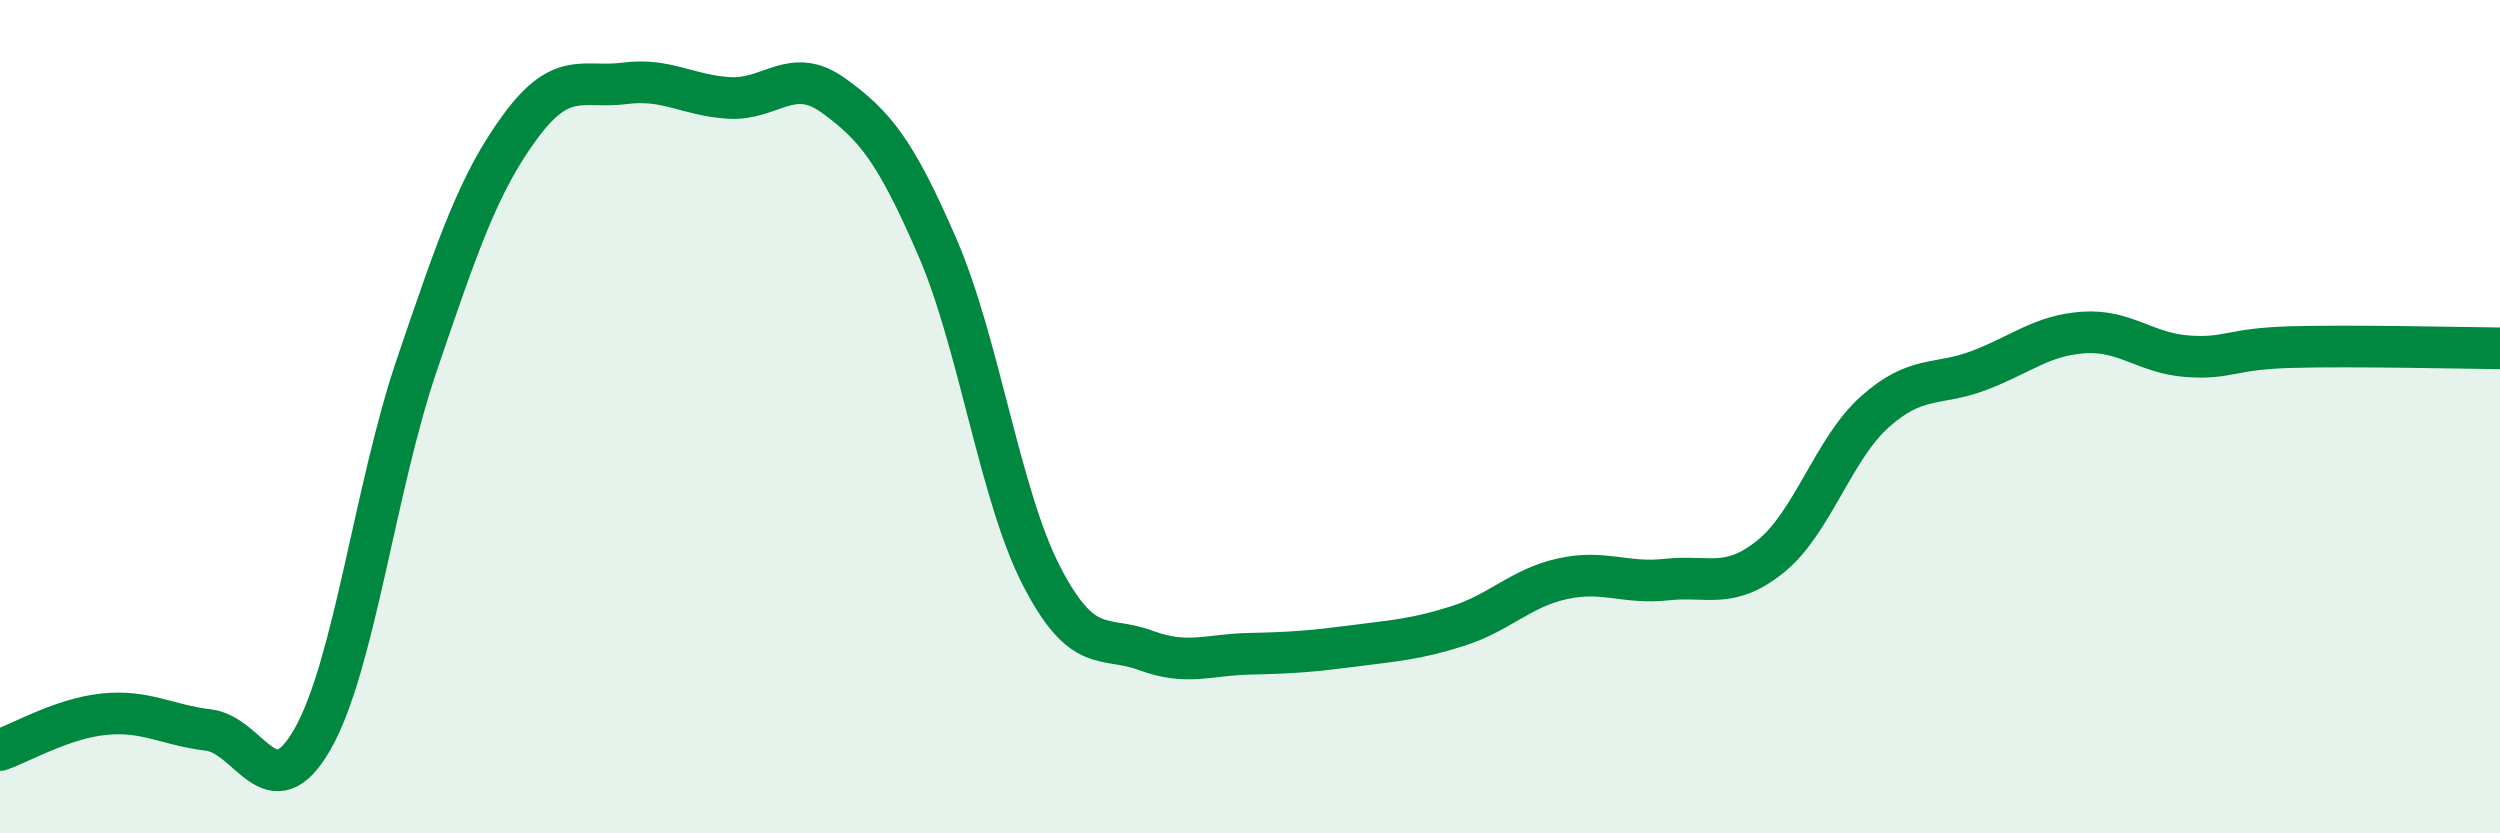
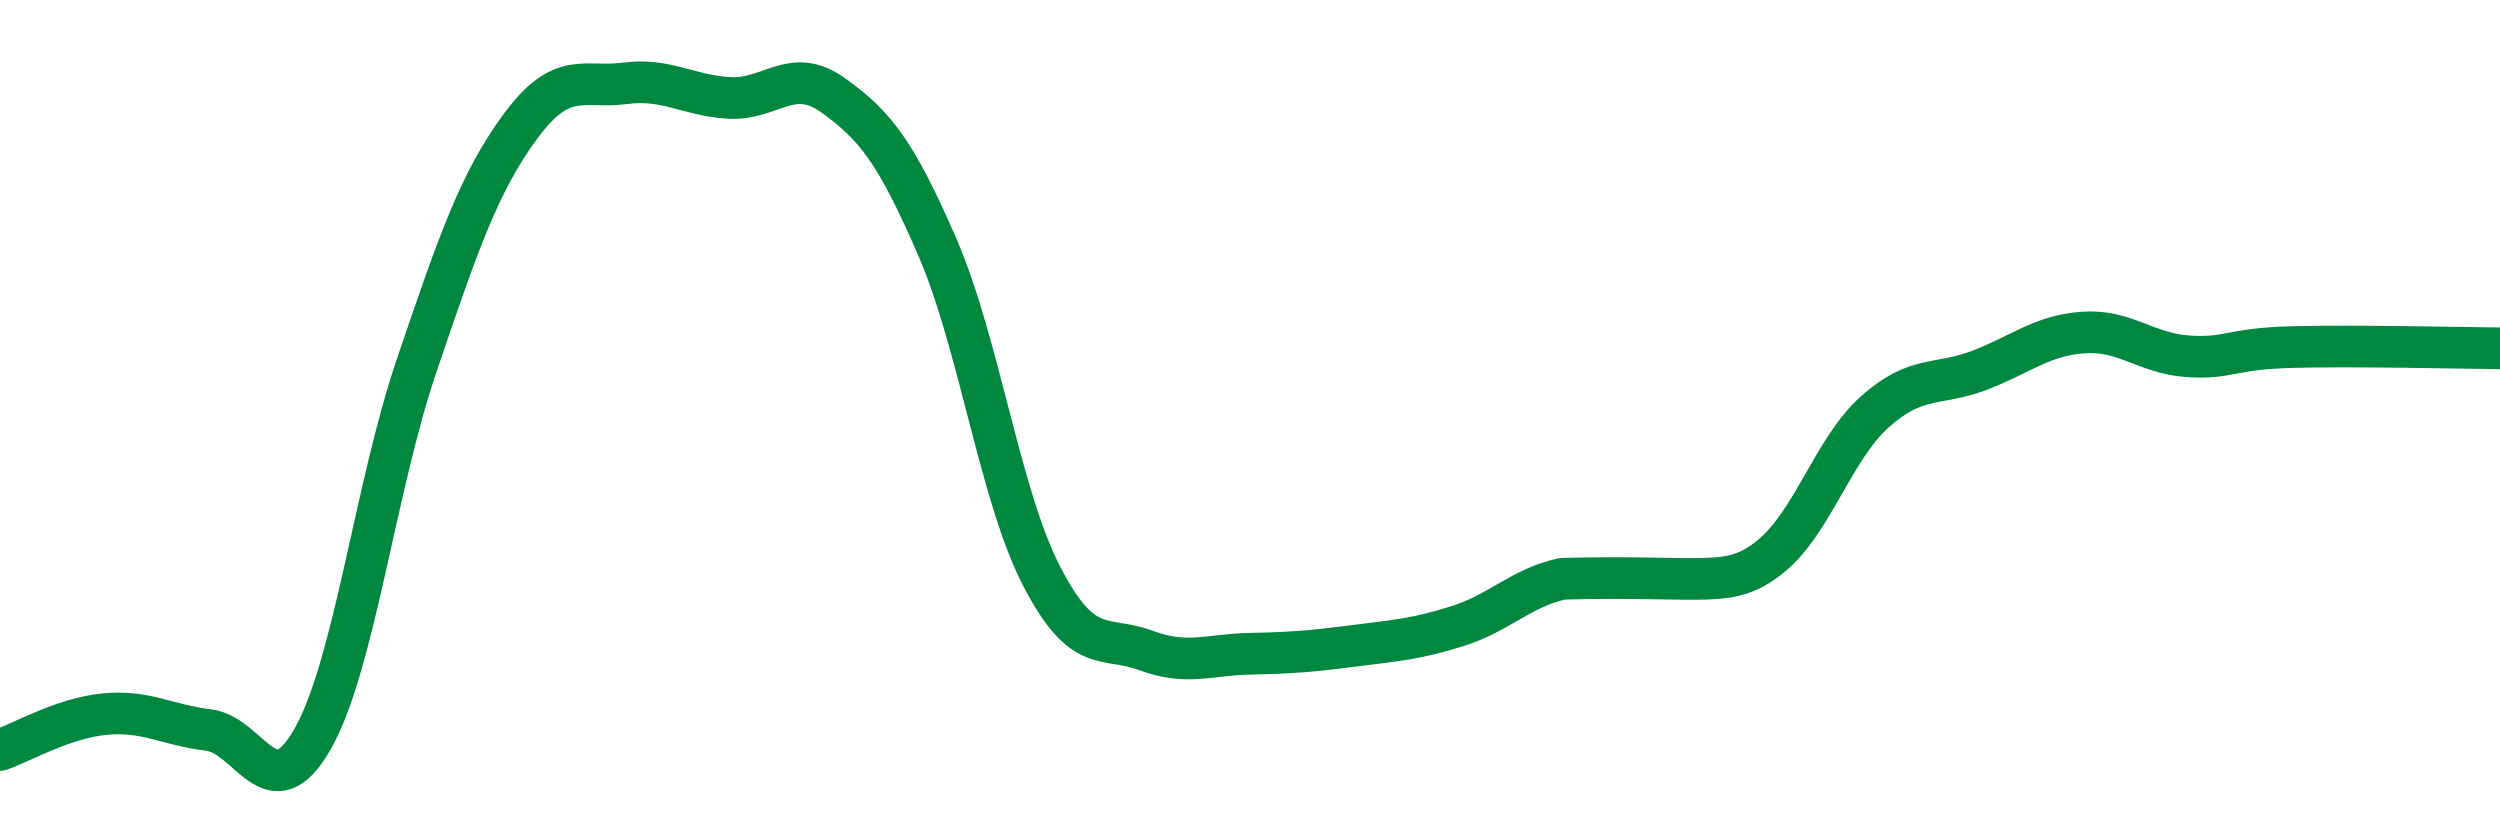
<svg xmlns="http://www.w3.org/2000/svg" width="60" height="20" viewBox="0 0 60 20">
-   <path d="M 0,18 C 0.5,17.83 1.5,17.24 2.5,17.14 C 3.5,17.04 4,17.4 5,17.52 C 6,17.64 6.5,19.49 7.5,17.74 C 8.5,15.99 9,11.71 10,8.77 C 11,5.83 11.5,4.37 12.5,3.02 C 13.5,1.67 14,2.13 15,2 C 16,1.87 16.5,2.29 17.5,2.35 C 18.5,2.41 19,1.57 20,2.29 C 21,3.01 21.5,3.63 22.5,5.94 C 23.5,8.25 24,11.9 25,13.83 C 26,15.76 26.5,15.24 27.5,15.61 C 28.5,15.98 29,15.71 30,15.69 C 31,15.67 31.5,15.63 32.5,15.5 C 33.5,15.37 34,15.34 35,15.02 C 36,14.7 36.5,14.11 37.5,13.89 C 38.5,13.67 39,14.02 40,13.91 C 41,13.8 41.5,14.16 42.5,13.35 C 43.5,12.54 44,10.77 45,9.88 C 46,8.99 46.5,9.27 47.5,8.89 C 48.5,8.51 49,8.05 50,7.98 C 51,7.91 51.5,8.48 52.5,8.55 C 53.5,8.62 53.5,8.37 55,8.33 C 56.5,8.29 59,8.35 60,8.36L60 20L0 20Z" fill="#008740" opacity="0.1" stroke-linecap="round" stroke-linejoin="round" />
-   <path d="M 0,18 C 0.5,17.83 1.5,17.24 2.5,17.14 C 3.5,17.04 4,17.4 5,17.52 C 6,17.64 6.5,19.49 7.5,17.74 C 8.5,15.99 9,11.71 10,8.77 C 11,5.83 11.5,4.37 12.5,3.02 C 13.5,1.67 14,2.13 15,2 C 16,1.87 16.5,2.29 17.5,2.35 C 18.5,2.41 19,1.57 20,2.29 C 21,3.01 21.5,3.63 22.5,5.94 C 23.5,8.25 24,11.9 25,13.83 C 26,15.76 26.5,15.24 27.5,15.61 C 28.5,15.98 29,15.71 30,15.69 C 31,15.67 31.5,15.63 32.5,15.5 C 33.5,15.37 34,15.34 35,15.02 C 36,14.7 36.5,14.11 37.5,13.89 C 38.5,13.67 39,14.02 40,13.91 C 41,13.8 41.5,14.16 42.5,13.35 C 43.5,12.54 44,10.77 45,9.88 C 46,8.99 46.5,9.27 47.5,8.89 C 48.5,8.51 49,8.05 50,7.98 C 51,7.91 51.5,8.48 52.5,8.55 C 53.5,8.62 53.5,8.37 55,8.33 C 56.5,8.29 59,8.35 60,8.36" stroke="#008740" stroke-width="1" fill="none" stroke-linecap="round" stroke-linejoin="round" />
+   <path d="M 0,18 C 0.5,17.83 1.5,17.24 2.5,17.14 C 3.5,17.04 4,17.4 5,17.52 C 6,17.64 6.5,19.49 7.5,17.74 C 8.5,15.99 9,11.71 10,8.77 C 11,5.83 11.5,4.37 12.5,3.02 C 13.5,1.67 14,2.13 15,2 C 16,1.87 16.5,2.29 17.5,2.35 C 18.5,2.41 19,1.57 20,2.29 C 21,3.01 21.5,3.63 22.5,5.94 C 23.5,8.25 24,11.9 25,13.83 C 26,15.76 26.5,15.24 27.5,15.61 C 28.5,15.98 29,15.71 30,15.69 C 31,15.67 31.5,15.63 32.5,15.5 C 33.5,15.37 34,15.34 35,15.02 C 36,14.7 36.5,14.11 37.5,13.89 C 41,13.8 41.5,14.16 42.5,13.35 C 43.5,12.54 44,10.77 45,9.88 C 46,8.99 46.5,9.27 47.5,8.89 C 48.5,8.51 49,8.05 50,7.98 C 51,7.91 51.5,8.48 52.5,8.55 C 53.5,8.62 53.5,8.37 55,8.33 C 56.5,8.29 59,8.35 60,8.36" stroke="#008740" stroke-width="1" fill="none" stroke-linecap="round" stroke-linejoin="round" />
</svg>